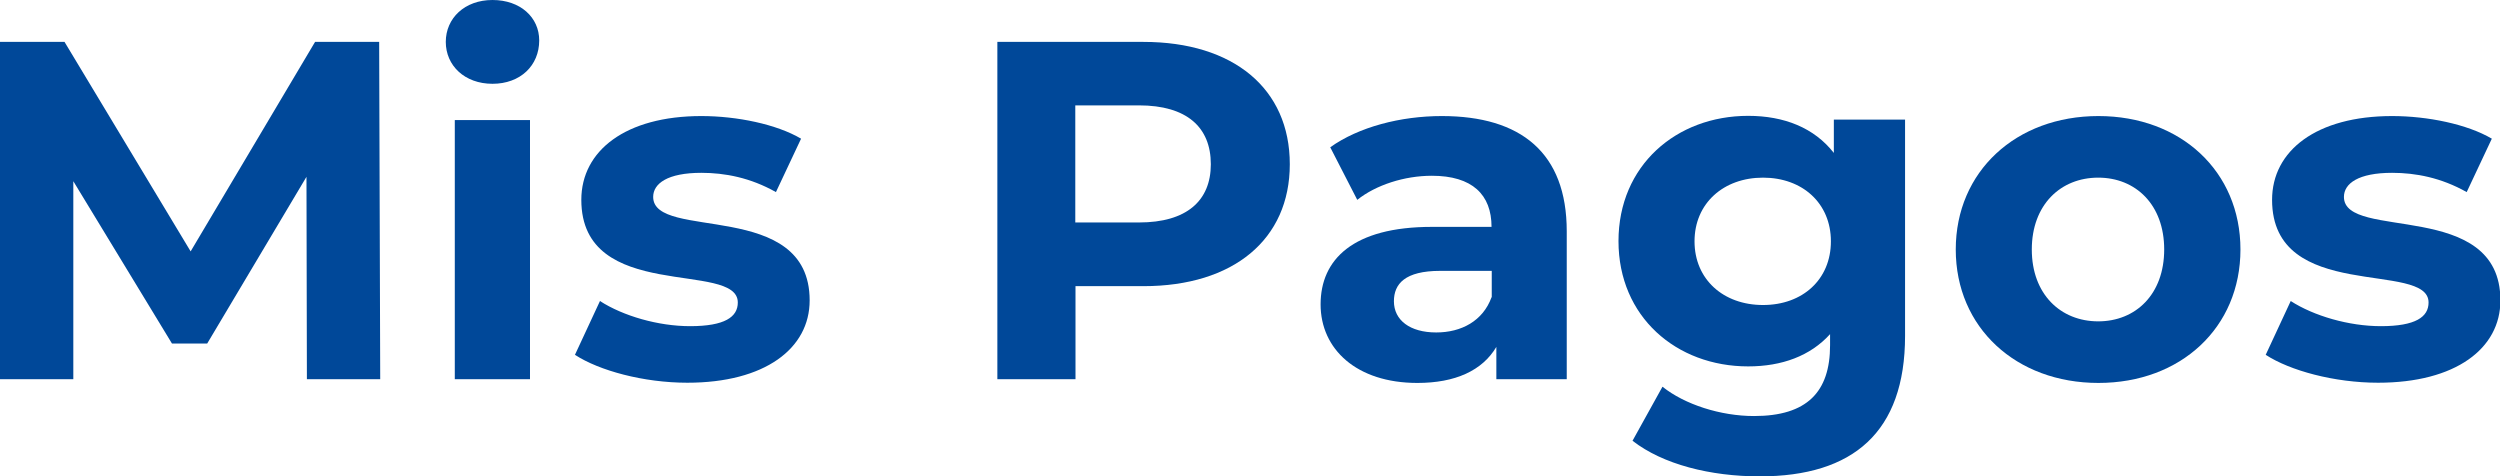
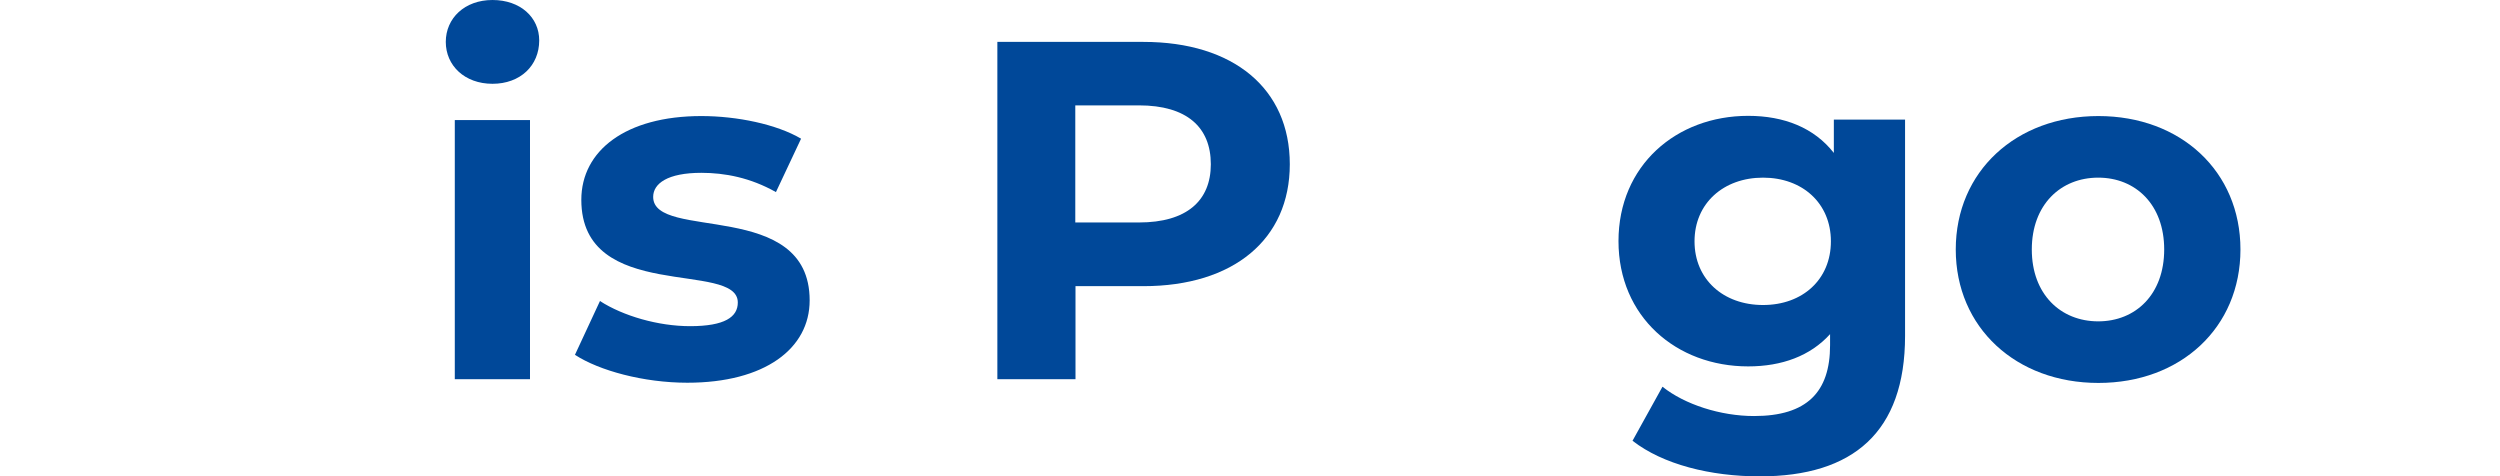
<svg xmlns="http://www.w3.org/2000/svg" id="Capa_2" data-name="Capa 2" viewBox="0 0 119.34 22.74">
  <defs>
    <style>
      .cls-1 {
        fill: #004899;
        stroke-width: 0px;
      }
    </style>
  </defs>
  <g id="TEXTS">
    <g>
-       <path class="cls-1" d="M14.65,18.1l-.02-9.66-4.74,7.96h-1.68l-4.71-7.75v9.45H0V2h3.08l6.02,10L15.04,2h3.06l.05,16.1h-3.5Z" />
      <path class="cls-1" d="M21.28,2c0-1.13.9-2,2.23-2s2.23.83,2.23,1.93c0,1.2-.9,2.07-2.23,2.07s-2.23-.87-2.23-2ZM21.71,5.73h3.59v12.37h-3.59V5.73Z" />
      <path class="cls-1" d="M27.44,16.95l1.2-2.58c1.1.71,2.78,1.2,4.3,1.2,1.66,0,2.28-.44,2.28-1.13,0-2.02-7.47.05-7.47-4.9,0-2.35,2.12-4,5.73-4,1.7,0,3.59.39,4.76,1.08l-1.2,2.55c-1.22-.69-2.44-.92-3.56-.92-1.61,0-2.3.51-2.3,1.15,0,2.12,7.47.07,7.47,4.94,0,2.3-2.14,3.93-5.84,3.93-2.09,0-4.21-.58-5.36-1.33Z" />
      <path class="cls-1" d="M61.57,7.84c0,3.59-2.69,5.82-6.99,5.82h-3.24v4.44h-3.73V2h6.97c4.3,0,6.99,2.23,6.99,5.84ZM57.8,7.84c0-1.77-1.15-2.81-3.43-2.81h-3.04v5.59h3.04c2.28,0,3.43-1.04,3.43-2.78Z" />
-       <path class="cls-1" d="M74.79,11.04v7.06h-3.36v-1.54c-.67,1.13-1.96,1.72-3.77,1.72-2.9,0-4.62-1.61-4.62-3.75s1.54-3.7,5.31-3.7h2.85c0-1.54-.92-2.44-2.85-2.44-1.31,0-2.67.44-3.56,1.15l-1.29-2.51c1.36-.97,3.36-1.49,5.33-1.49,3.77,0,5.96,1.75,5.96,5.5ZM71.21,14.19v-1.26h-2.46c-1.68,0-2.21.62-2.21,1.45,0,.9.76,1.49,2.02,1.49,1.2,0,2.23-.55,2.64-1.68Z" />
      <path class="cls-1" d="M90.94,5.73v10.3c0,4.6-2.48,6.71-6.94,6.71-2.35,0-4.62-.57-6.07-1.7l1.43-2.58c1.06.85,2.78,1.4,4.37,1.4,2.53,0,3.63-1.15,3.63-3.38v-.53c-.94,1.04-2.3,1.54-3.91,1.54-3.43,0-6.19-2.37-6.19-5.98s2.76-5.98,6.19-5.98c1.72,0,3.15.57,4.09,1.77v-1.59h3.4ZM87.4,11.52c0-1.82-1.36-3.04-3.24-3.04s-3.27,1.22-3.27,3.04,1.38,3.04,3.27,3.04,3.24-1.22,3.24-3.04Z" />
      <path class="cls-1" d="M93.36,11.91c0-3.73,2.88-6.37,6.81-6.37s6.78,2.64,6.78,6.37-2.85,6.37-6.78,6.37-6.81-2.64-6.81-6.37ZM103.31,11.91c0-2.14-1.36-3.43-3.15-3.43s-3.17,1.29-3.17,3.43,1.38,3.43,3.17,3.43,3.15-1.29,3.15-3.43Z" />
-       <path class="cls-1" d="M108.15,16.95l1.2-2.58c1.1.71,2.78,1.2,4.3,1.2,1.66,0,2.28-.44,2.28-1.13,0-2.02-7.47.05-7.47-4.9,0-2.35,2.12-4,5.73-4,1.7,0,3.59.39,4.76,1.08l-1.2,2.55c-1.22-.69-2.44-.92-3.56-.92-1.61,0-2.3.51-2.3,1.15,0,2.12,7.47.07,7.47,4.94,0,2.3-2.14,3.93-5.84,3.93-2.09,0-4.21-.58-5.36-1.33Z" />
    </g>
  </g>
</svg>